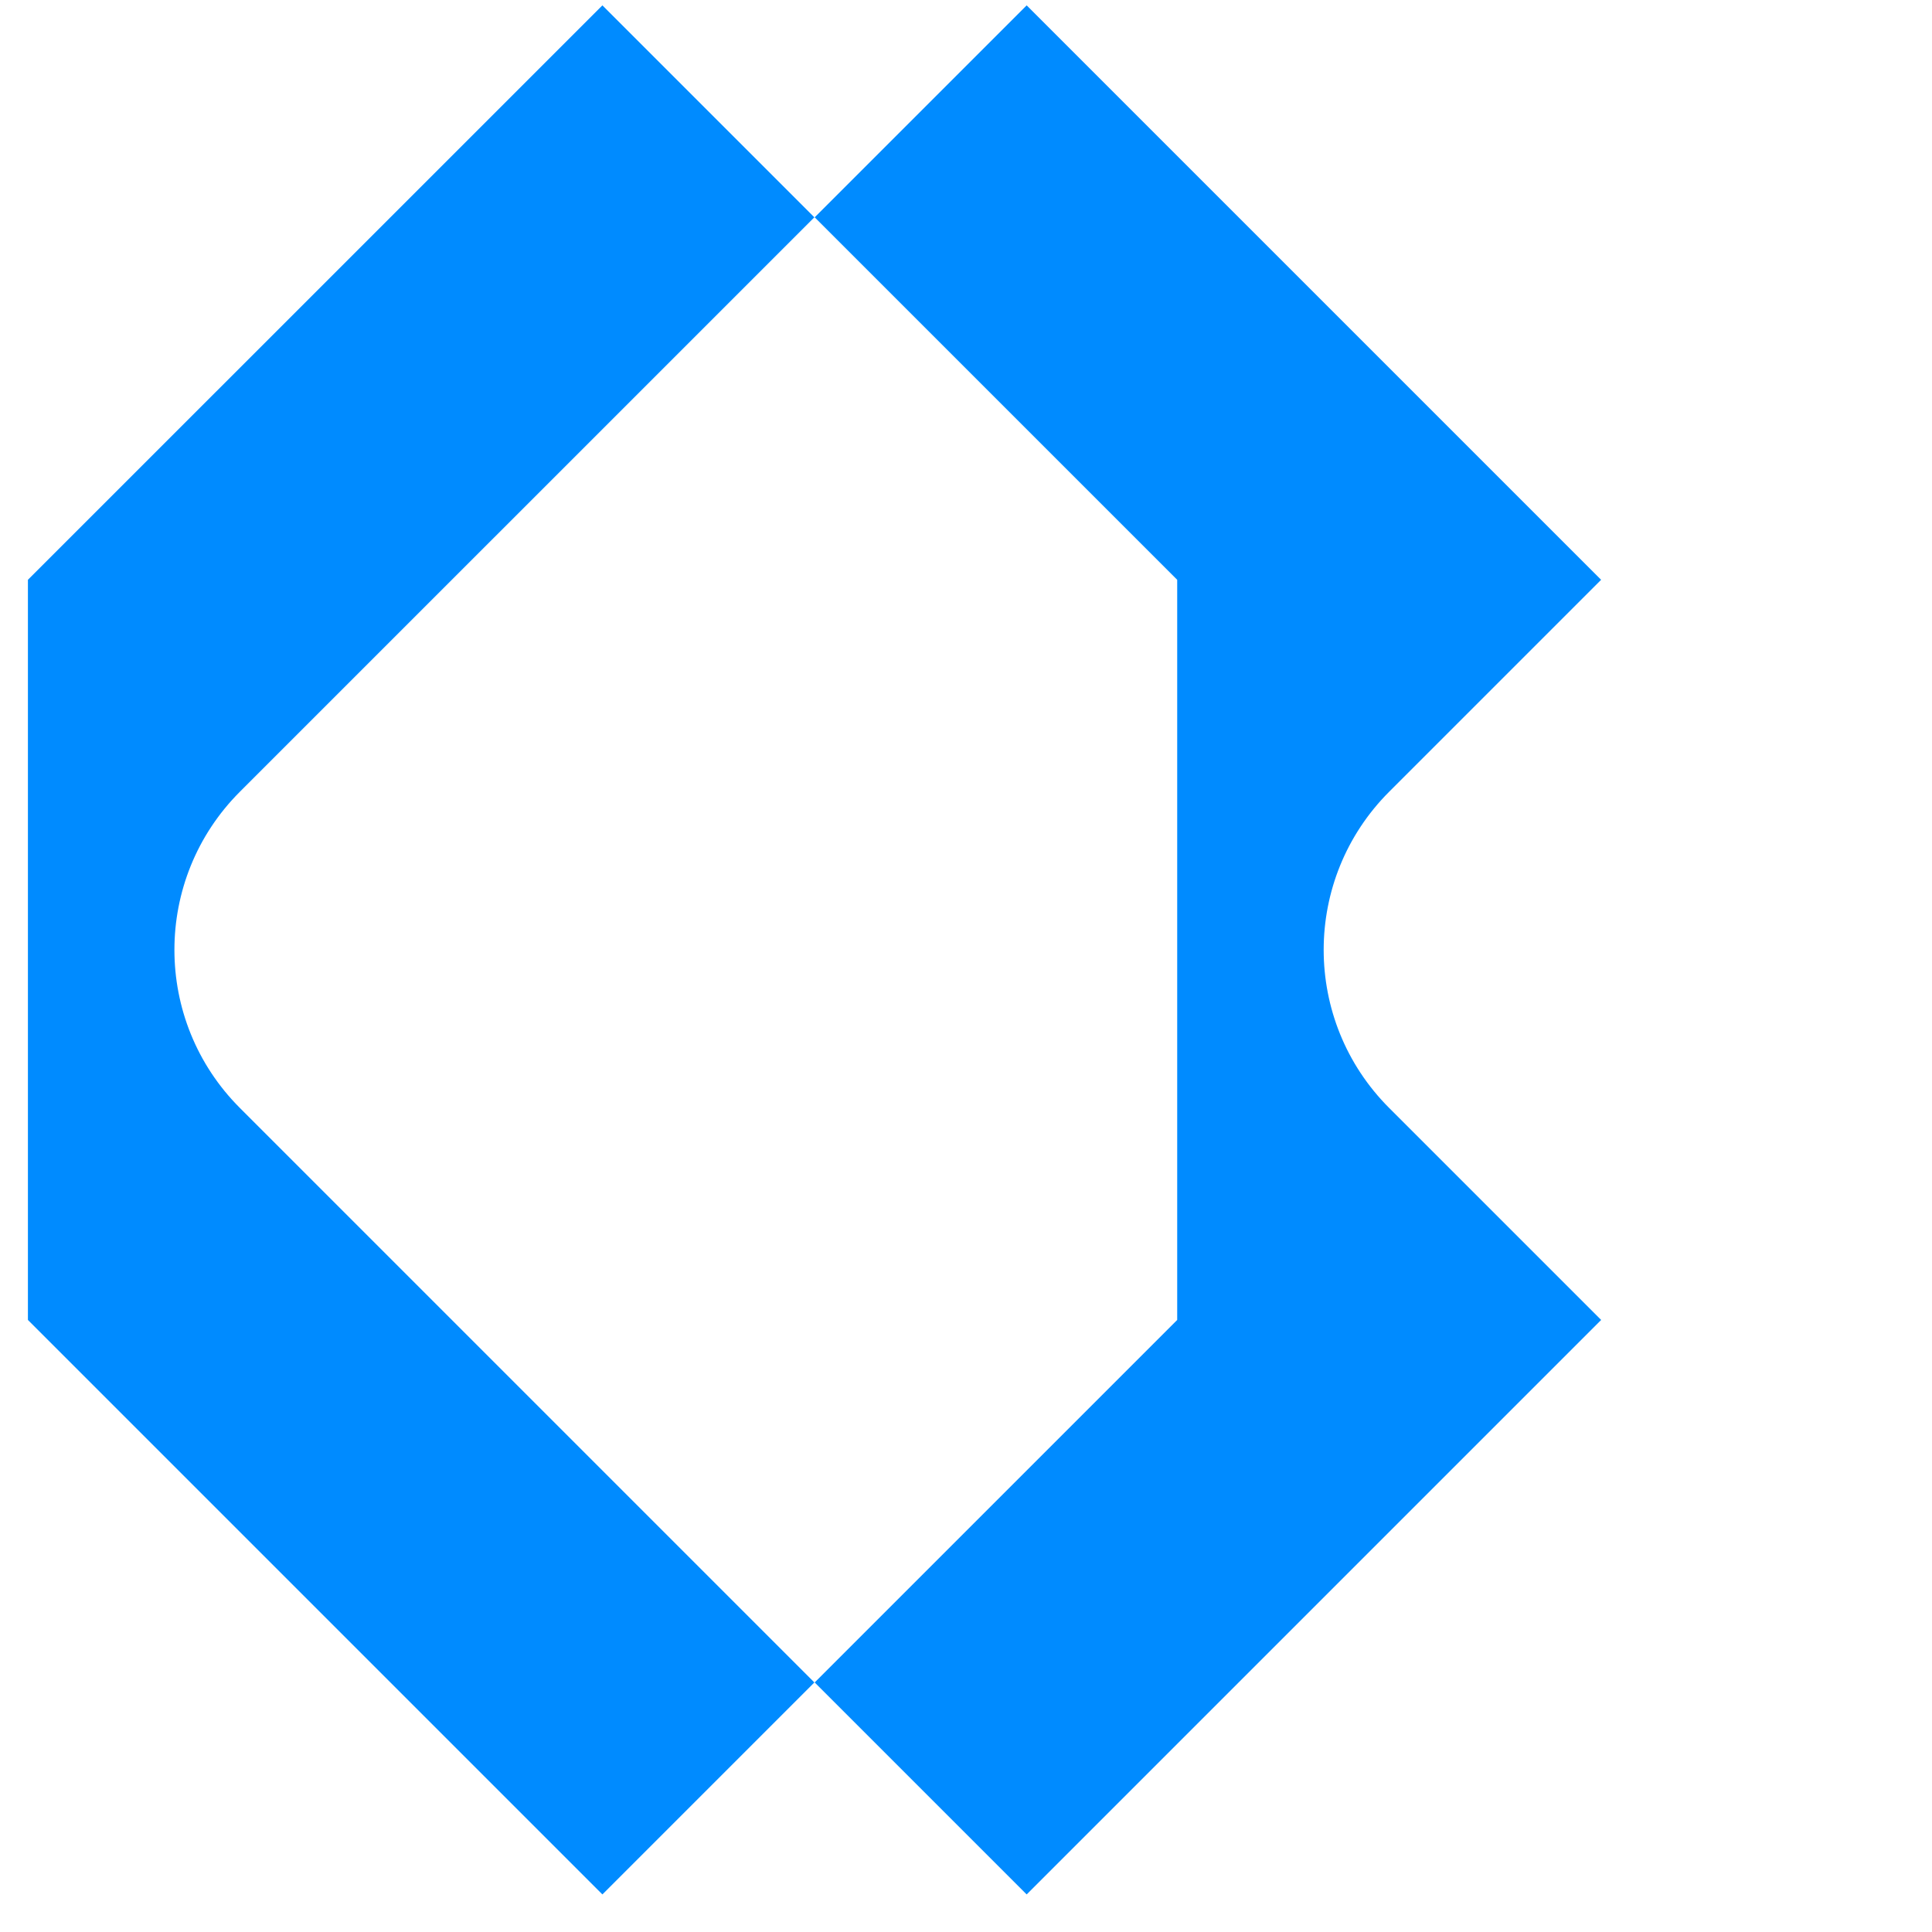
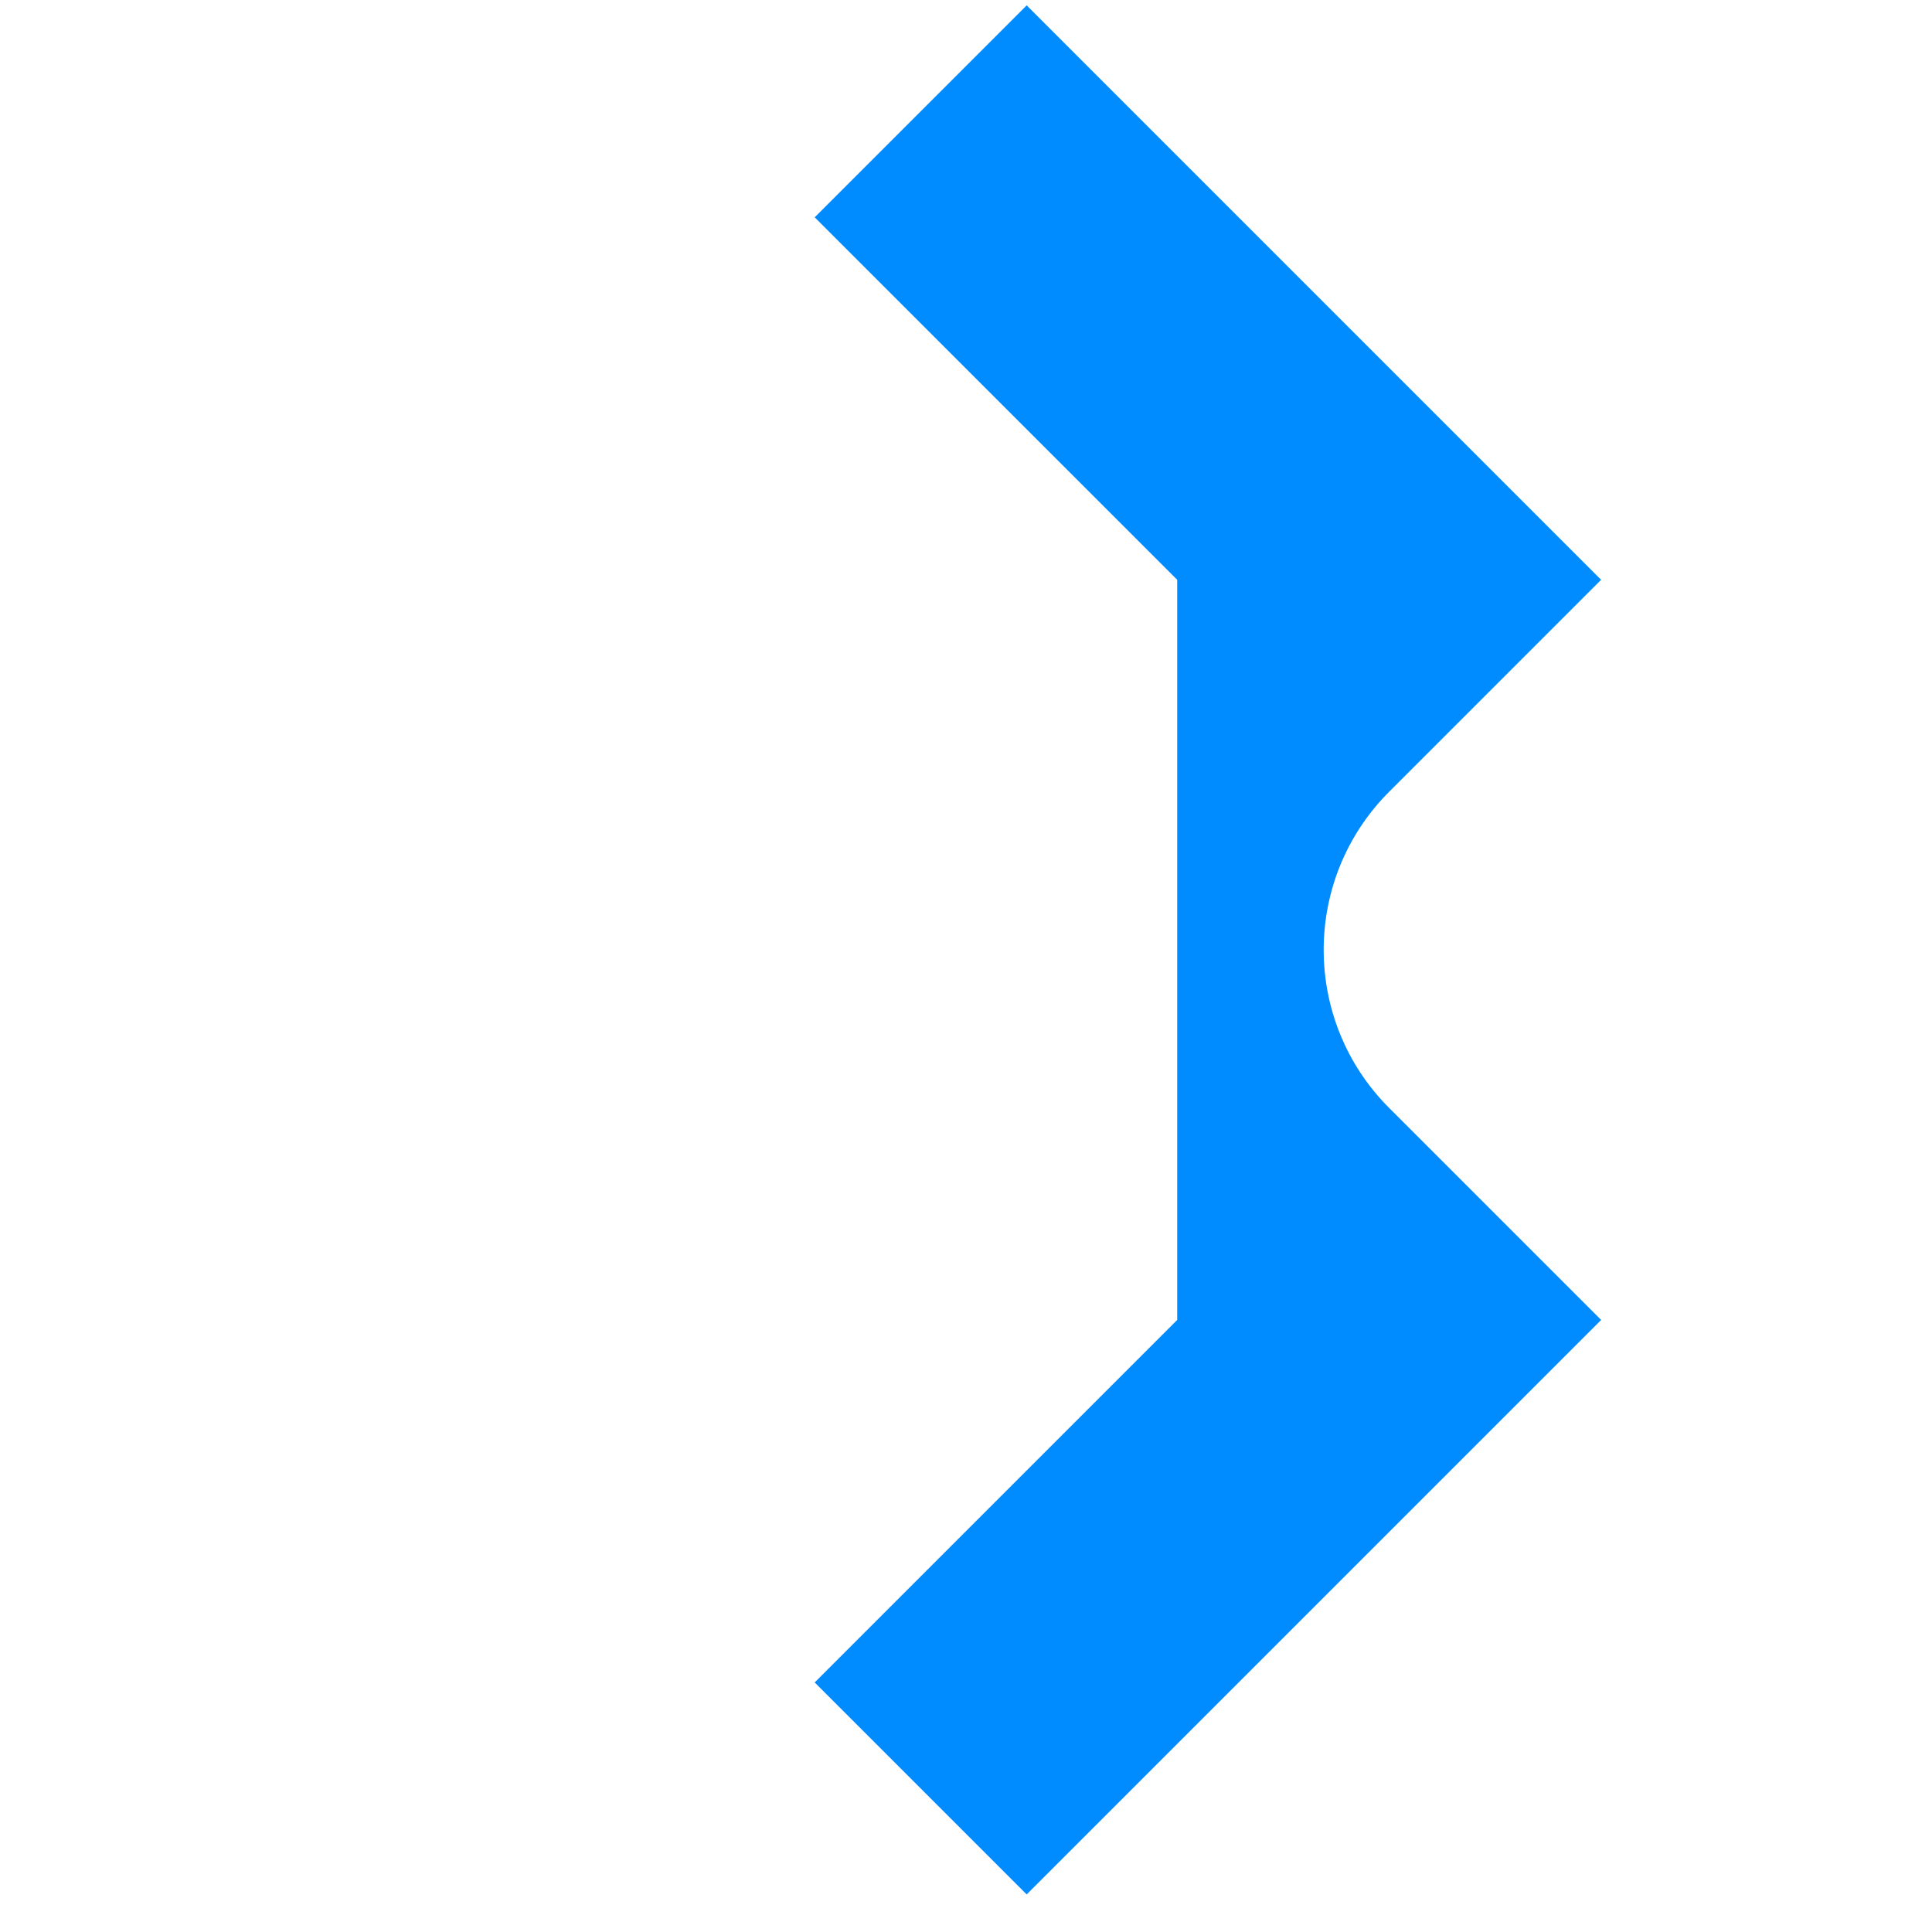
<svg xmlns="http://www.w3.org/2000/svg" width="60" height="60" viewBox="0 0 60 60" fill="none">
-   <path d="M18.708 0.167L25.29 6.749L7.45 24.588C4.739 27.3 4.739 31.698 7.45 34.409L25.291 52.25L18.708 58.833L0.867 40.992V18.006L18.708 0.167Z" fill="#008BFF" />
  <path d="M36.559 18.006L25.301 6.749L31.884 0.167L49.724 18.006L43.142 24.588C40.43 27.3 40.43 31.698 43.142 34.409L49.725 40.992L31.884 58.833L25.301 52.25L36.559 40.992V18.006Z" fill="#008BFF" />
</svg>